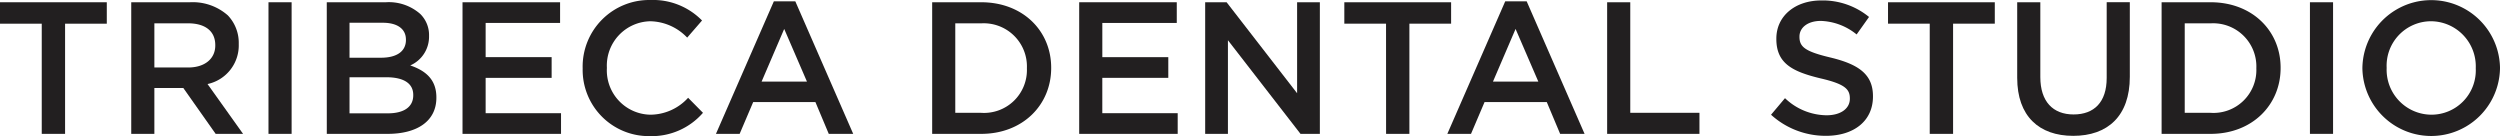
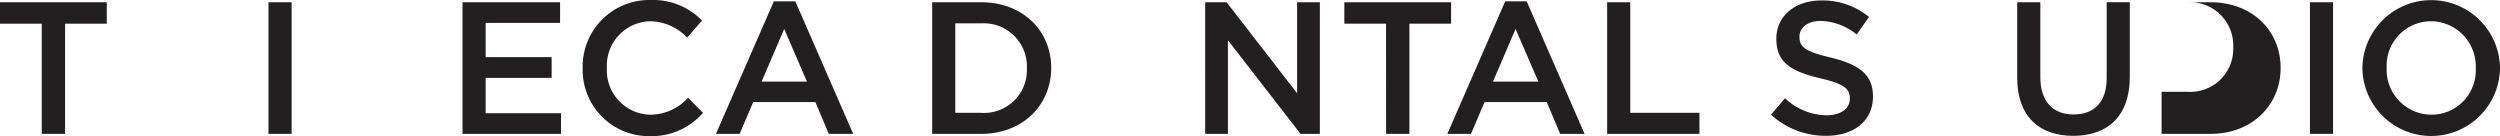
<svg xmlns="http://www.w3.org/2000/svg" width="287.656" height="15.661">
  <g data-name="Group 251" fill="#221f20">
    <path data-name="Rectangle 106" d="M30.893.26h2.661v15.142h-2.661z" />
    <path data-name="Rectangle 107" d="M265.787.26h2.661v15.142h-2.661z" />
    <g data-name="Group 250">
      <path data-name="Path 132" d="M4.803 2.726H-.003V.26h12.291v2.466h-4.8v12.676H4.803z" />
-       <path data-name="Path 133" d="M15.101.26h6.749a6.1 6.1 0 014.37 1.514 4.575 4.575 0 011.251 3.267v.043A4.547 4.547 0 0123.88 9.67l4.088 5.732h-3.154l-3.721-5.278h-3.331v5.278h-2.661zm6.554 7.506c1.9 0 3.115-1 3.115-2.531v-.043c0-1.622-1.168-2.509-3.137-2.509h-3.871v5.084z" />
-       <path data-name="Path 134" d="M37.599.26h6.792a5.468 5.468 0 013.959 1.341 3.392 3.392 0 011.017 2.509v.043a3.605 3.605 0 01-2.163 3.375c1.774.605 3.007 1.622 3.007 3.677v.043c0 2.7-2.228 4.154-5.6 4.154h-7.009zm9.107 4.283c0-1.19-.952-1.925-2.661-1.925h-3.829v4.023h3.638c1.709 0 2.855-.67 2.855-2.055zm-2.271 4.348h-4.218v4.15h4.413c1.817 0 2.92-.714 2.92-2.077v-.043c0-1.276-1.017-2.033-3.115-2.033" />
      <path data-name="Path 135" d="M53.218.259h11.227V2.64h-8.566v3.937h7.593v2.38h-7.593v4.067h8.674v2.379H53.218z" />
      <path data-name="Path 136" d="M67.042 7.874v-.043a7.662 7.662 0 017.809-7.83 7.892 7.892 0 015.927 2.358l-1.709 1.969a6.022 6.022 0 00-4.24-1.882 5.1 5.1 0 00-5 5.343v.043a5.1 5.1 0 005 5.365 5.917 5.917 0 004.348-1.947l1.709 1.73a7.812 7.812 0 01-6.143 2.682 7.616 7.616 0 01-7.7-7.787" />
      <path data-name="Path 137" d="M89.042.151h2.467l6.662 15.25h-2.812l-1.536-3.656h-7.16l-1.558 3.656h-2.726zm3.807 9.236L90.232 3.33l-2.6 6.057z" />
      <path data-name="Path 138" d="M107.258.26h5.646c4.759 0 8.047 3.267 8.047 7.528v.043c0 4.261-3.288 7.571-8.047 7.571h-5.646zm2.659 2.423v10.3h2.985a4.935 4.935 0 005.256-5.105v-.043a4.969 4.969 0 00-5.256-5.148z" />
-       <path data-name="Path 139" d="M124.175.259h11.227V2.64h-8.566v3.937h7.591v2.38h-7.593v4.067h8.674v2.379h-11.333z" />
      <path data-name="Path 140" d="M138.67.259h2.466l8.112 10.469V.259h2.618v15.142h-2.228l-8.35-10.773v10.773h-2.617z" />
      <path data-name="Path 141" d="M159.481 2.726h-4.8V.26h12.287v2.466h-4.8v12.676h-2.682z" />
      <path data-name="Path 142" d="M173.196.151h2.466l6.662 15.25h-2.812l-1.536-3.656h-7.16l-1.558 3.656h-2.724zm3.807 9.236l-2.617-6.057-2.6 6.057z" />
      <path data-name="Path 143" d="M184.922.259h2.661v12.72h7.961v2.423h-10.622z" />
      <path data-name="Path 144" d="M203.786 13.195l1.6-1.9a7.014 7.014 0 004.781 1.969c1.644 0 2.682-.779 2.682-1.9v-.043c0-1.081-.606-1.666-3.418-2.314-3.223-.779-5.04-1.731-5.04-4.521v-.043c0-2.6 2.163-4.391 5.17-4.391a8.393 8.393 0 015.494 1.9l-1.428 2.012a6.876 6.876 0 00-4.11-1.558c-1.557 0-2.466.8-2.466 1.8v.043c0 1.168.692 1.688 3.612 2.38 3.2.779 4.845 1.925 4.845 4.435v.043c0 2.834-2.228 4.521-5.408 4.521a9.329 9.329 0 01-6.317-2.423" />
-       <path data-name="Path 145" d="M222.04 2.726h-4.8V.26h12.286v2.466h-4.8v12.676h-2.686z" />
      <path data-name="Path 146" d="M232.104 8.978V.26h2.661v8.609c0 2.812 1.449 4.3 3.829 4.3 2.358 0 3.807-1.406 3.807-4.2V.251h2.661v8.588c0 4.521-2.553 6.792-6.511 6.792-3.937 0-6.446-2.271-6.446-6.662" />
-       <path data-name="Path 147" d="M248.719.26h5.646c4.759 0 8.047 3.267 8.047 7.528v.043c0 4.261-3.288 7.571-8.047 7.571h-5.646zm2.661 2.423v10.3h2.985a4.935 4.935 0 005.256-5.105v-.043a4.969 4.969 0 00-5.256-5.148z" />
+       <path data-name="Path 147" d="M248.719.26h5.646c4.759 0 8.047 3.267 8.047 7.528v.043c0 4.261-3.288 7.571-8.047 7.571h-5.646zv10.3h2.985a4.935 4.935 0 005.256-5.105v-.043a4.969 4.969 0 00-5.256-5.148z" />
      <path data-name="Path 148" d="M271.823 7.874v-.043a7.918 7.918 0 0115.834-.043v.043a7.918 7.918 0 01-15.834.043m13.044 0v-.043a5.188 5.188 0 00-5.148-5.386 5.116 5.116 0 00-5.105 5.343v.043a5.17 5.17 0 005.148 5.365 5.1 5.1 0 005.105-5.321" />
    </g>
  </g>
</svg>